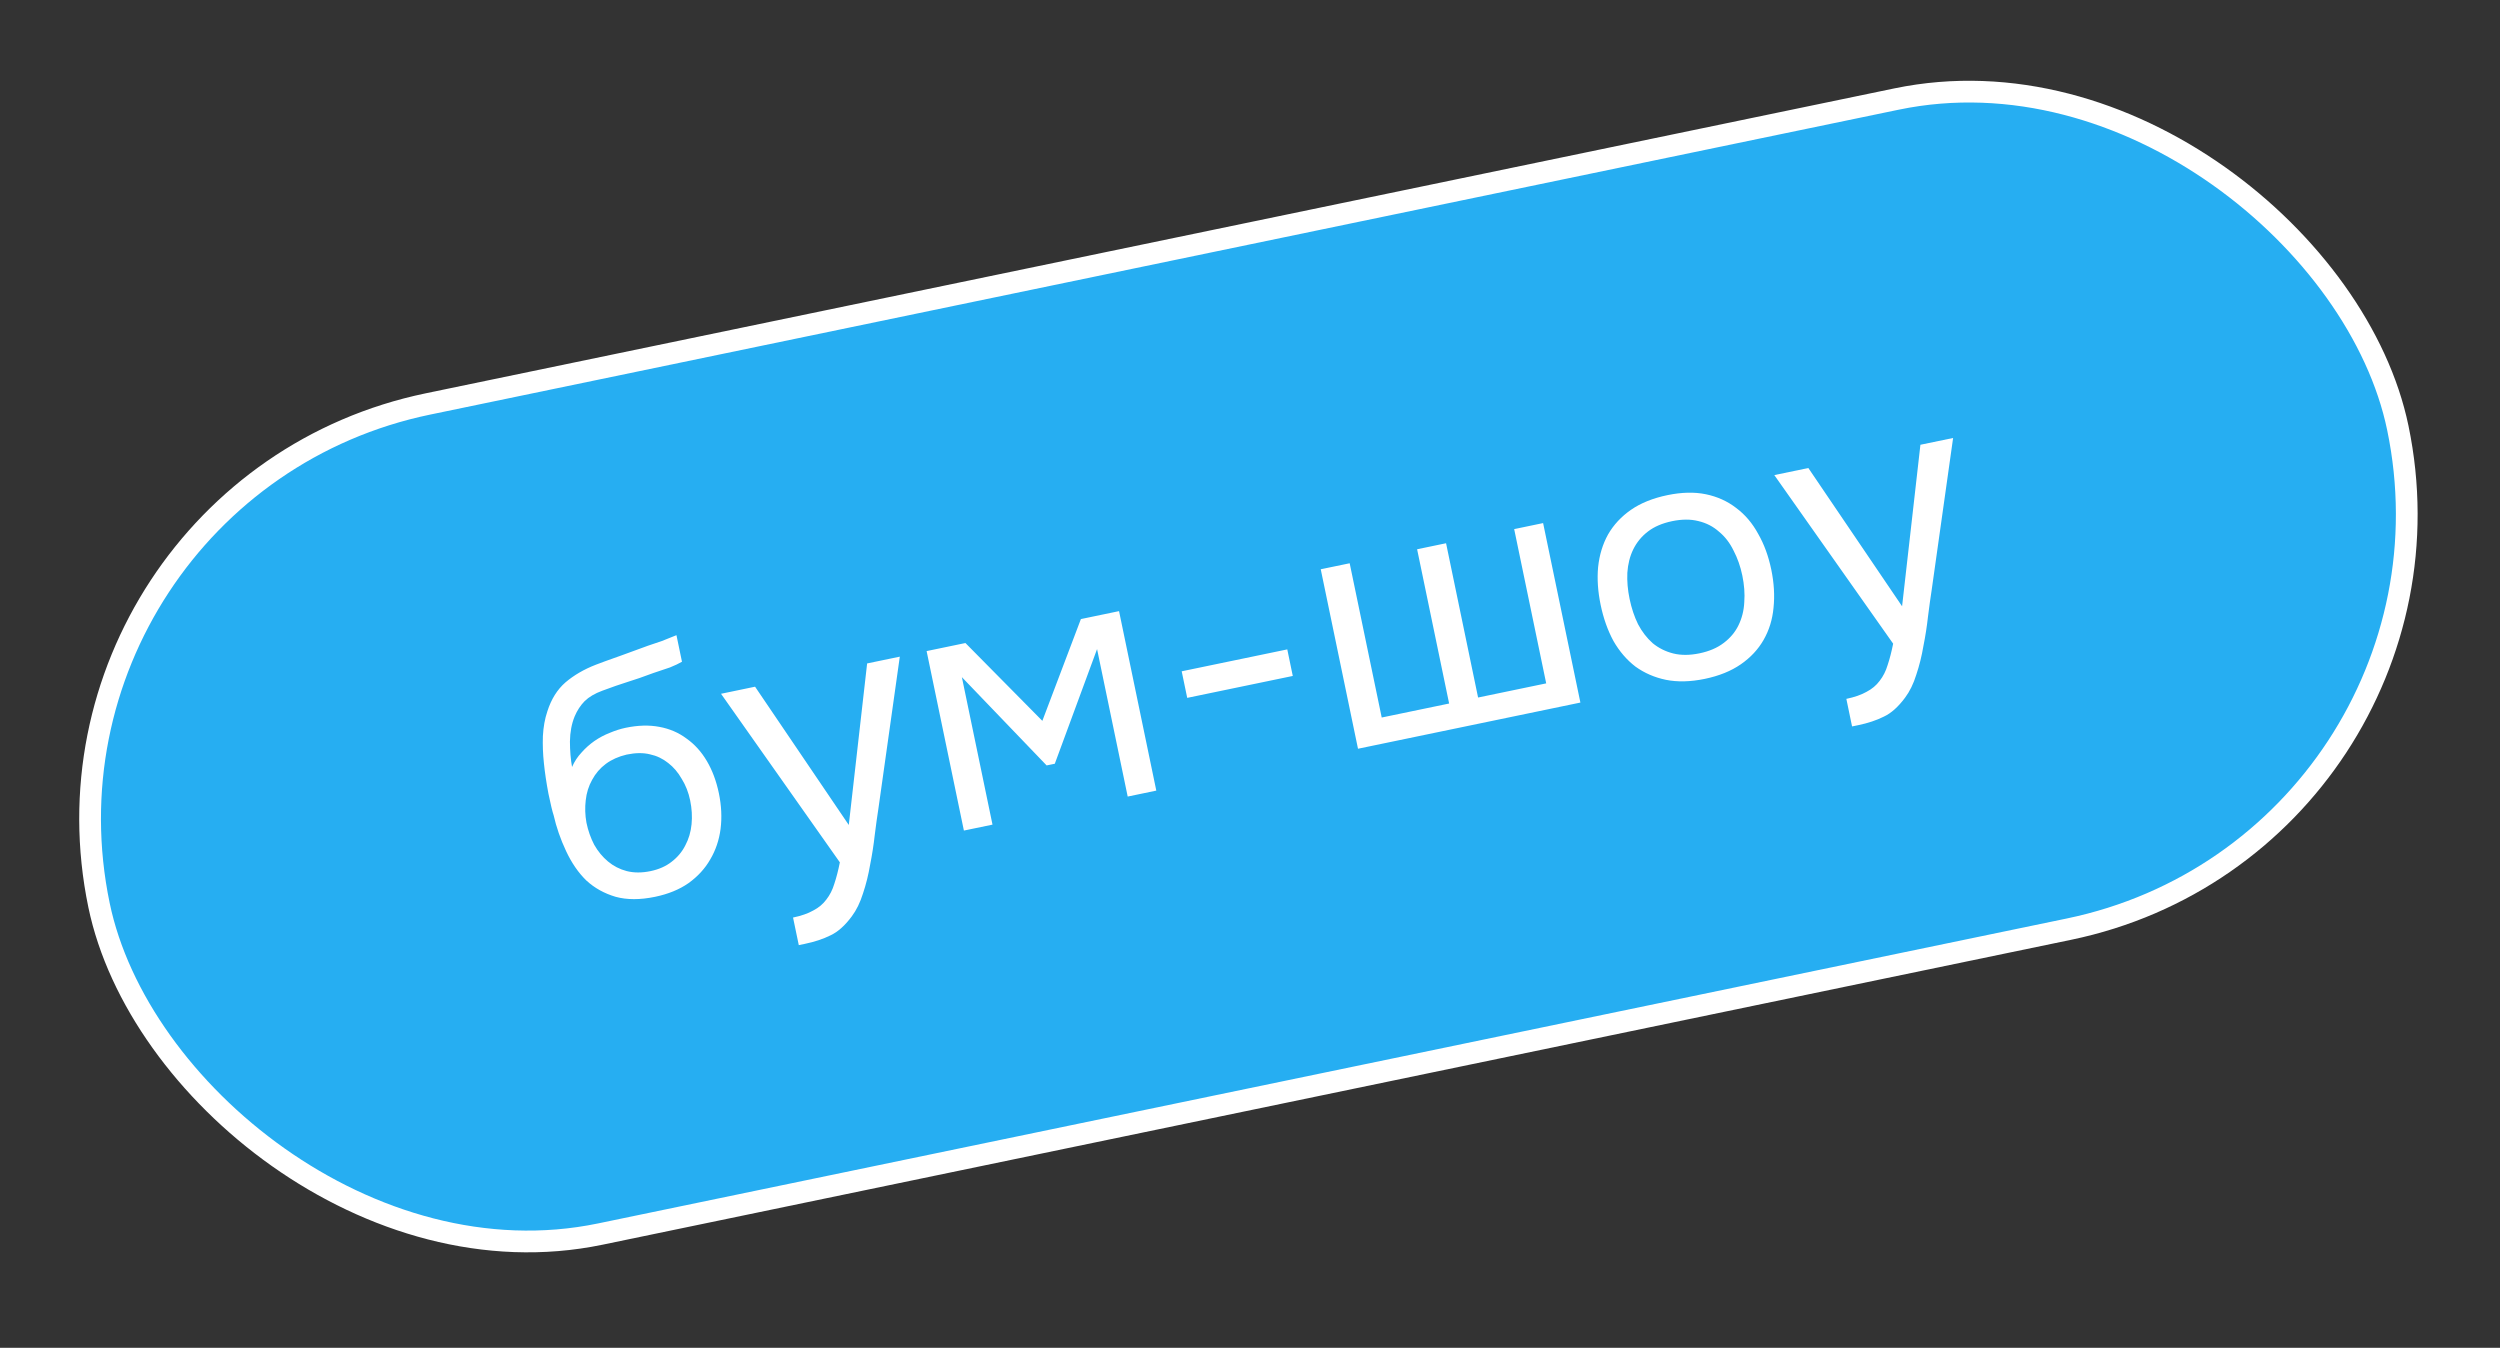
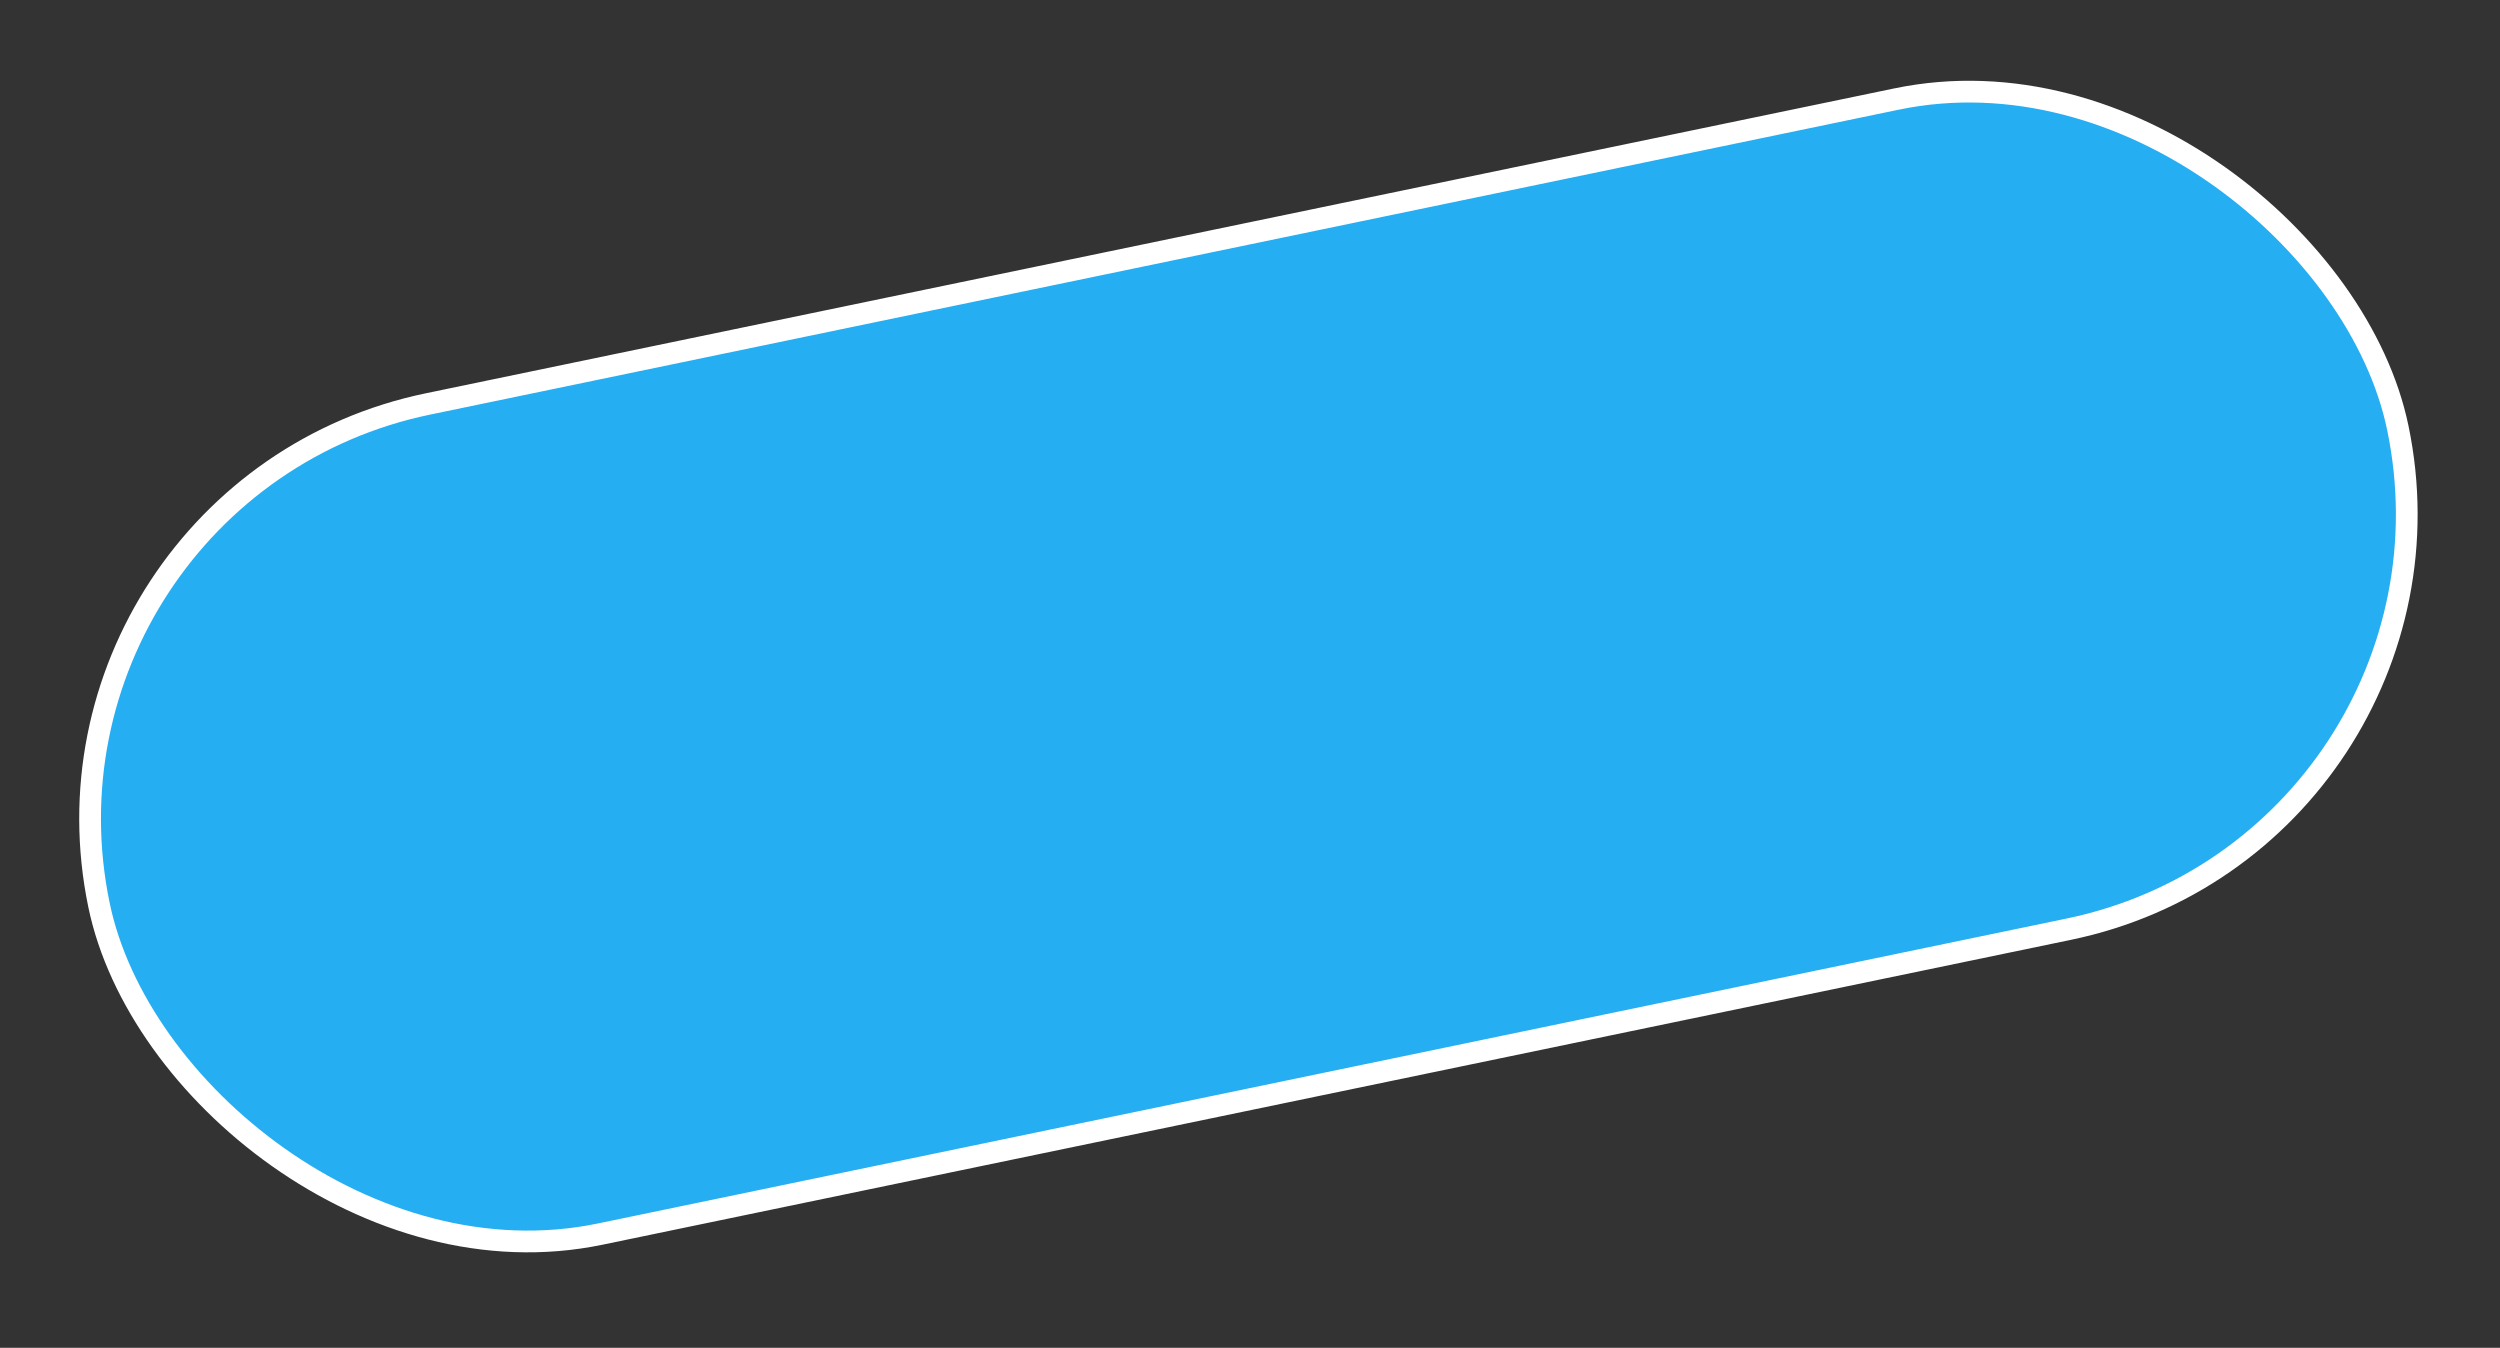
<svg xmlns="http://www.w3.org/2000/svg" width="115" height="62" viewBox="0 0 115 62" fill="none">
  <rect x="0" y="0" width="115" height="62" fill="#333333" stroke="none" />
  <rect x="0.591" y="22.546" width="108" height="39" rx="19.5" transform="rotate(-11.729 0.591 22.546)" fill="#26AEF2" stroke="white" />
-   <path d="M26.314 35.281C26.425 35.029 26.57 34.809 26.748 34.619C26.924 34.419 27.122 34.242 27.34 34.088C27.569 33.931 27.805 33.806 28.047 33.712C28.297 33.606 28.542 33.528 28.782 33.478C29.346 33.361 29.861 33.346 30.326 33.435C30.802 33.522 31.22 33.702 31.582 33.975C31.952 34.236 32.263 34.58 32.515 35.007C32.767 35.434 32.952 35.929 33.069 36.493C33.186 37.057 33.212 37.602 33.147 38.127C33.08 38.643 32.921 39.111 32.671 39.534C32.431 39.954 32.098 40.317 31.672 40.624C31.253 40.917 30.741 41.127 30.135 41.253C29.446 41.396 28.841 41.396 28.322 41.254C27.8 41.101 27.35 40.851 26.973 40.504C26.604 40.145 26.293 39.692 26.038 39.146C25.782 38.6 25.592 38.051 25.467 37.5C25.411 37.337 25.331 37.005 25.227 36.504C25.131 35.99 25.062 35.525 25.02 35.109C24.974 34.682 24.959 34.266 24.973 33.86C24.995 33.442 25.063 33.062 25.178 32.723C25.356 32.163 25.634 31.718 26.012 31.389C26.401 31.058 26.867 30.787 27.412 30.576C27.583 30.508 27.968 30.368 28.567 30.156C29.174 29.932 29.589 29.78 29.812 29.701C30.006 29.639 30.215 29.569 30.438 29.49C30.67 29.398 30.896 29.308 31.117 29.218L31.371 30.44C31.225 30.525 31.042 30.612 30.821 30.701C30.597 30.78 30.343 30.866 30.057 30.958C29.855 31.033 29.642 31.11 29.418 31.189C29.203 31.255 28.979 31.329 28.745 31.41C28.52 31.479 28.175 31.599 27.709 31.772C27.365 31.898 27.093 32.058 26.894 32.252C26.705 32.444 26.552 32.677 26.435 32.952C26.297 33.286 26.224 33.671 26.217 34.108C26.218 34.533 26.25 34.924 26.314 35.281ZM29.923 40.072C30.309 39.991 30.633 39.848 30.895 39.641C31.168 39.432 31.377 39.181 31.524 38.889C31.681 38.595 31.777 38.27 31.812 37.914C31.847 37.559 31.825 37.193 31.747 36.817C31.671 36.451 31.543 36.124 31.363 35.834C31.192 35.532 30.983 35.287 30.737 35.098C30.488 34.899 30.21 34.766 29.902 34.7C29.592 34.622 29.233 34.626 28.826 34.711C28.452 34.799 28.133 34.942 27.869 35.138C27.605 35.334 27.394 35.58 27.237 35.874C27.078 36.157 26.98 36.472 26.943 36.817C26.904 37.152 26.914 37.493 26.976 37.84C27.051 38.206 27.171 38.546 27.334 38.86C27.506 39.163 27.717 39.418 27.968 39.628C28.218 39.837 28.505 39.985 28.828 40.07C29.161 40.154 29.526 40.154 29.923 40.072ZM39.888 30.518L41.391 30.206L40.407 37.192C40.351 37.552 40.294 37.962 40.237 38.42C40.188 38.866 40.118 39.316 40.027 39.771C39.949 40.234 39.84 40.676 39.698 41.098C39.567 41.517 39.395 41.869 39.182 42.153C38.867 42.578 38.541 42.869 38.203 43.026C37.867 43.194 37.475 43.324 37.026 43.417L36.744 43.476L36.48 42.207C36.856 42.129 37.166 42.021 37.41 41.883C37.656 41.756 37.856 41.589 38.009 41.383C38.173 41.175 38.296 40.931 38.38 40.652C38.474 40.371 38.559 40.043 38.633 39.668L33.167 31.914L34.733 31.588L39.044 37.949L39.888 30.518ZM42.624 29.95L44.41 29.579L47.948 33.159L49.721 28.477L51.476 28.112L53.19 36.368L51.874 36.642L50.465 29.858L48.521 35.132L48.145 35.21L44.246 31.149L45.655 37.933L44.339 38.206L42.624 29.95ZM54.358 30.88L59.215 29.872L59.468 31.094L54.612 32.102L54.358 30.88ZM60.754 26.186L62.085 25.91L63.559 33.006L66.66 32.362L65.187 25.266L66.519 24.989L67.992 32.086L71.125 31.435L69.652 24.339L70.983 24.062L72.698 32.318L62.468 34.442L60.754 26.186ZM76.699 22.777C77.357 22.641 77.948 22.627 78.472 22.736C78.996 22.845 79.459 23.054 79.86 23.363C80.273 23.67 80.611 24.068 80.876 24.557C81.15 25.034 81.35 25.581 81.478 26.197C81.606 26.814 81.641 27.4 81.582 27.957C81.532 28.501 81.379 28.996 81.122 29.441C80.874 29.874 80.527 30.246 80.079 30.557C79.632 30.867 79.079 31.091 78.421 31.228C77.763 31.364 77.167 31.379 76.633 31.272C76.109 31.163 75.642 30.96 75.232 30.664C74.83 30.356 74.493 29.963 74.219 29.486C73.954 28.996 73.758 28.443 73.63 27.827C73.502 27.211 73.463 26.63 73.513 26.086C73.572 25.529 73.724 25.029 73.97 24.586C74.226 24.141 74.578 23.762 75.025 23.452C75.473 23.141 76.031 22.916 76.699 22.777ZM78.177 30.053C78.626 29.96 78.996 29.801 79.288 29.577C79.589 29.351 79.816 29.081 79.969 28.766C80.13 28.438 80.219 28.082 80.237 27.697C80.266 27.31 80.236 26.902 80.147 26.474C80.06 26.056 79.926 25.675 79.746 25.331C79.574 24.975 79.35 24.684 79.074 24.458C78.807 24.219 78.49 24.056 78.123 23.969C77.767 23.879 77.364 23.881 76.915 23.974C76.466 24.068 76.096 24.226 75.805 24.45C75.513 24.674 75.287 24.95 75.127 25.277C74.974 25.592 74.885 25.948 74.858 26.346C74.84 26.731 74.874 27.133 74.961 27.55C75.05 27.979 75.18 28.366 75.349 28.712C75.53 29.055 75.754 29.347 76.021 29.585C76.297 29.811 76.613 29.969 76.969 30.059C77.325 30.148 77.728 30.146 78.177 30.053ZM88.339 20.459L89.843 20.147L88.858 27.133C88.802 27.493 88.746 27.902 88.688 28.361C88.639 28.807 88.569 29.257 88.478 29.712C88.4 30.174 88.291 30.617 88.149 31.038C88.019 31.458 87.846 31.809 87.633 32.093C87.318 32.518 86.992 32.809 86.654 32.966C86.319 33.134 85.926 33.265 85.477 33.358L85.195 33.416L84.932 32.148C85.308 32.069 85.618 31.962 85.861 31.824C86.107 31.696 86.307 31.53 86.46 31.324C86.624 31.115 86.748 30.872 86.831 30.593C86.925 30.312 87.01 29.984 87.085 29.609L81.618 21.854L83.184 21.529L87.496 27.889L88.339 20.459Z" fill="white" />
</svg>